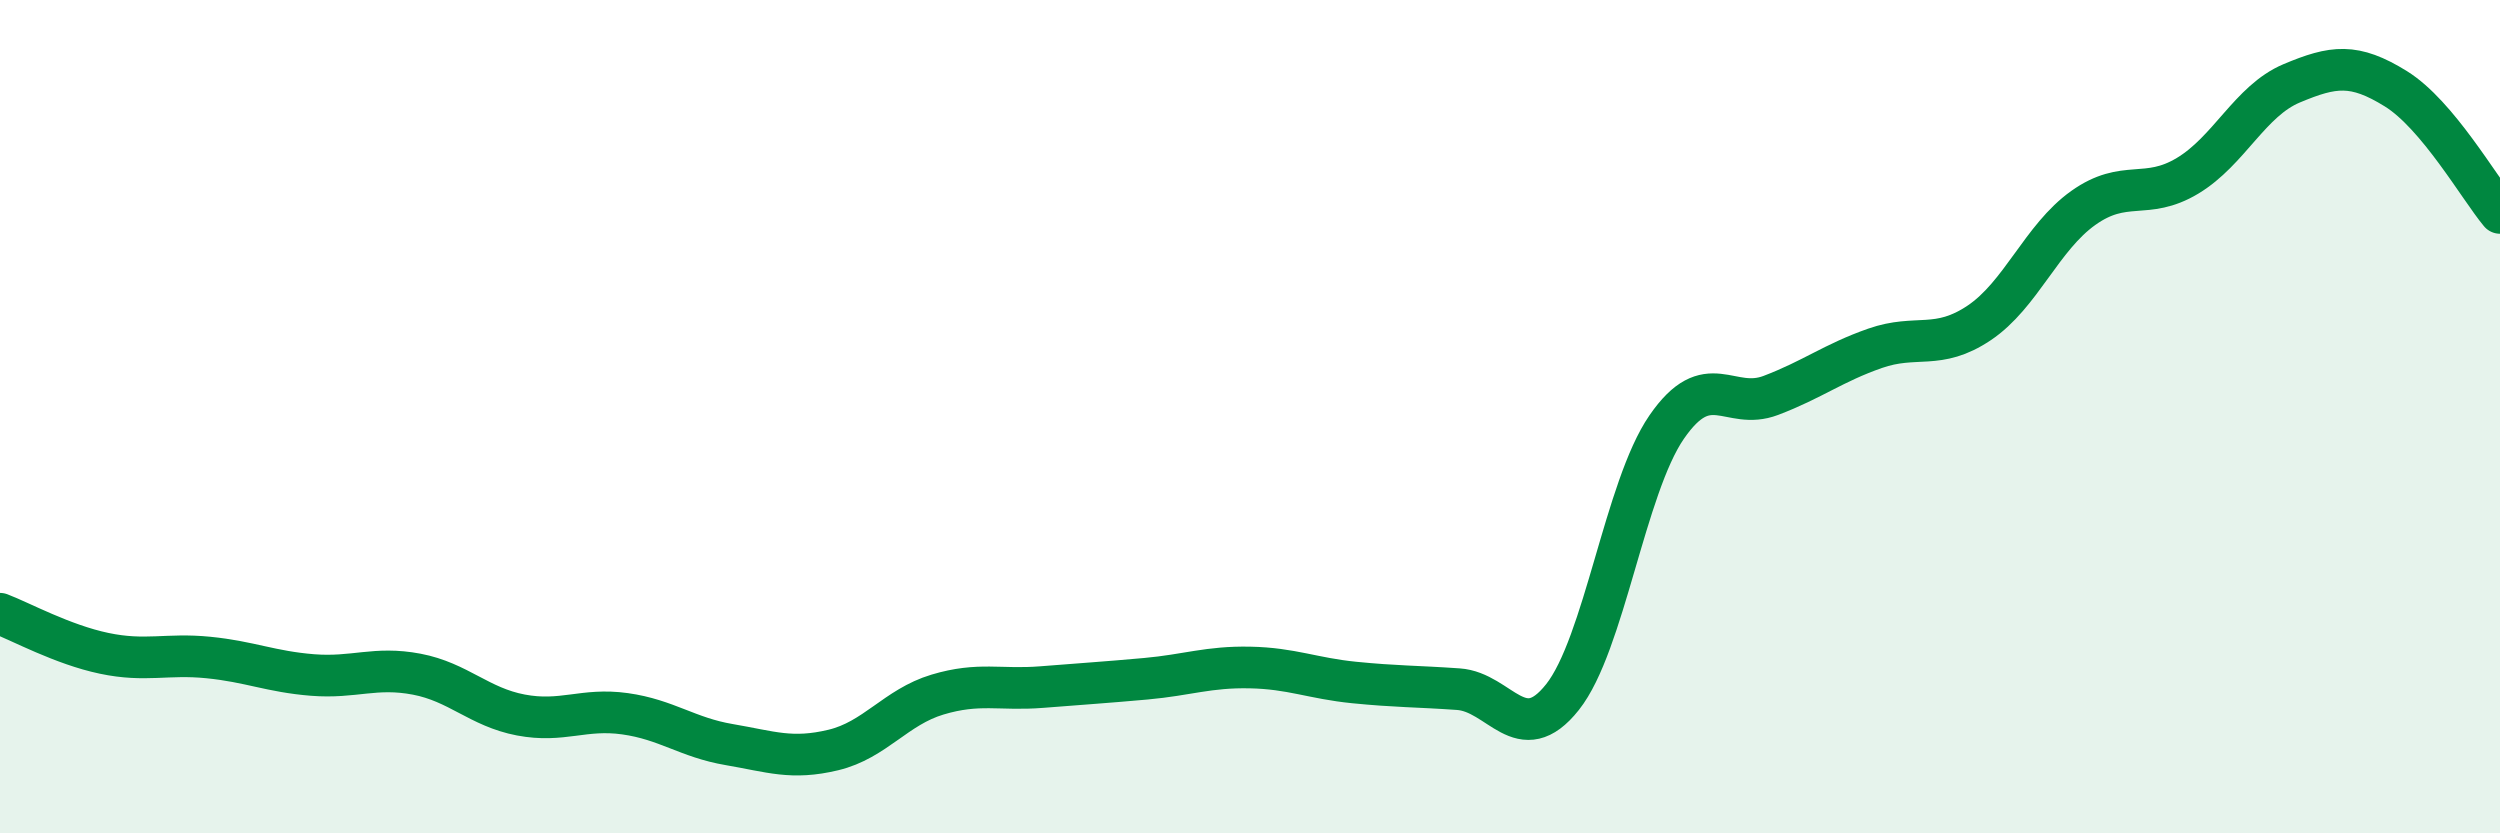
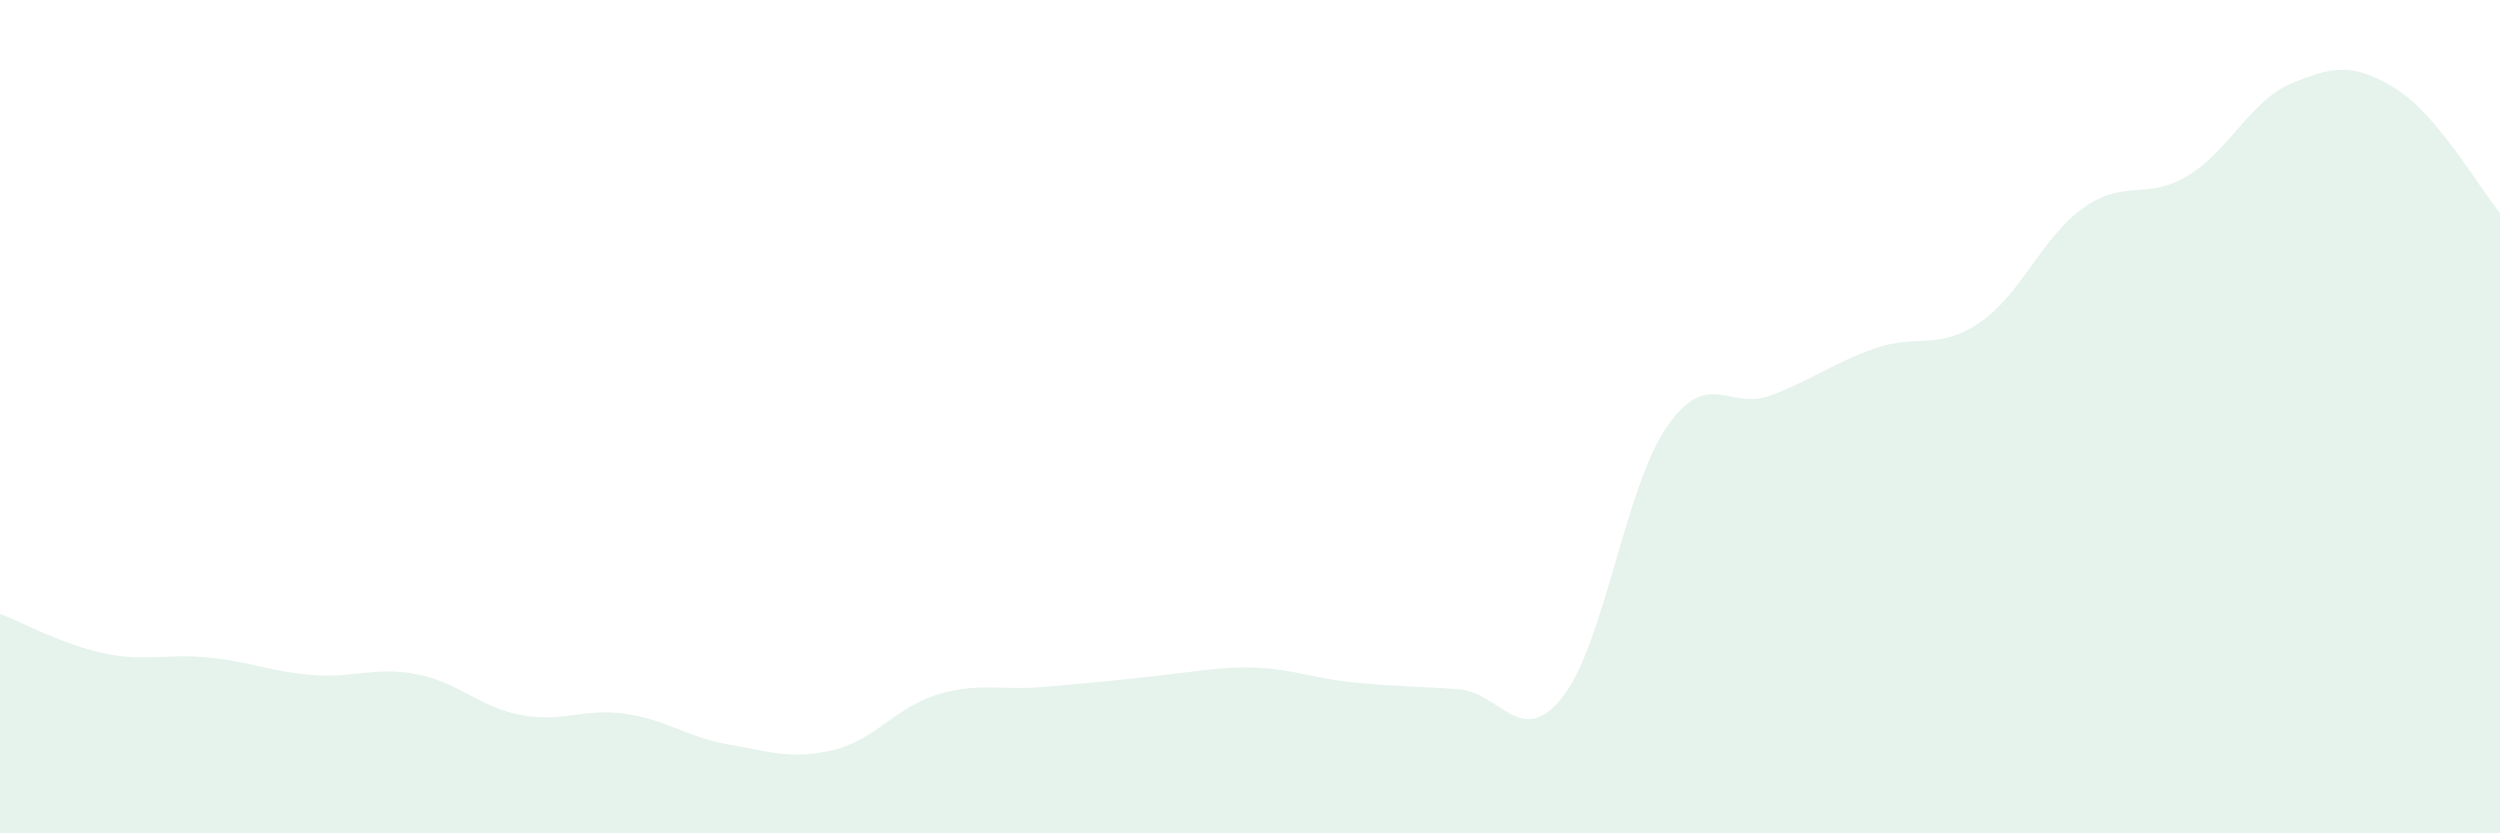
<svg xmlns="http://www.w3.org/2000/svg" width="60" height="20" viewBox="0 0 60 20">
-   <path d="M 0,14.73 C 0.5,14.92 1.5,15.47 2.5,15.68 C 3.5,15.89 4,15.68 5,15.78 C 6,15.88 6.5,16.12 7.5,16.2 C 8.5,16.28 9,15.99 10,16.18 C 11,16.37 11.5,16.97 12.5,17.16 C 13.5,17.35 14,16.99 15,17.13 C 16,17.27 16.5,17.7 17.5,17.87 C 18.5,18.04 19,18.24 20,18 C 21,17.76 21.5,16.97 22.5,16.67 C 23.5,16.37 24,16.57 25,16.49 C 26,16.41 26.5,16.38 27.5,16.29 C 28.5,16.2 29,16 30,16.02 C 31,16.04 31.5,16.28 32.5,16.38 C 33.5,16.48 34,16.47 35,16.54 C 36,16.61 36.5,17.99 37.5,16.73 C 38.5,15.47 39,11.7 40,10.25 C 41,8.8 41.5,9.87 42.5,9.49 C 43.5,9.11 44,8.71 45,8.36 C 46,8.01 46.5,8.42 47.5,7.75 C 48.5,7.08 49,5.7 50,4.99 C 51,4.28 51.5,4.82 52.5,4.22 C 53.5,3.62 54,2.42 55,2 C 56,1.58 56.5,1.51 57.5,2.13 C 58.5,2.75 59.5,4.51 60,5.11L60 20L0 20Z" fill="#008740" opacity="0.1" stroke-linecap="round" stroke-linejoin="round" />
-   <path d="M 0,14.73 C 0.5,14.92 1.5,15.47 2.5,15.68 C 3.5,15.89 4,15.68 5,15.78 C 6,15.88 6.5,16.12 7.5,16.2 C 8.5,16.28 9,15.99 10,16.18 C 11,16.37 11.5,16.97 12.5,17.16 C 13.5,17.35 14,16.99 15,17.13 C 16,17.27 16.5,17.7 17.5,17.87 C 18.5,18.04 19,18.24 20,18 C 21,17.76 21.5,16.97 22.5,16.67 C 23.5,16.37 24,16.57 25,16.49 C 26,16.41 26.5,16.38 27.5,16.29 C 28.5,16.2 29,16 30,16.02 C 31,16.04 31.5,16.28 32.5,16.38 C 33.5,16.48 34,16.47 35,16.54 C 36,16.61 36.5,17.99 37.5,16.73 C 38.5,15.47 39,11.7 40,10.25 C 41,8.8 41.5,9.87 42.5,9.49 C 43.5,9.11 44,8.71 45,8.36 C 46,8.01 46.5,8.42 47.5,7.75 C 48.5,7.08 49,5.7 50,4.99 C 51,4.28 51.5,4.82 52.5,4.22 C 53.5,3.62 54,2.42 55,2 C 56,1.58 56.5,1.51 57.5,2.13 C 58.5,2.75 59.5,4.51 60,5.11" stroke="#008740" stroke-width="1" fill="none" stroke-linecap="round" stroke-linejoin="round" />
+   <path d="M 0,14.73 C 0.5,14.92 1.5,15.47 2.5,15.68 C 3.5,15.89 4,15.68 5,15.78 C 6,15.88 6.5,16.12 7.5,16.2 C 8.5,16.28 9,15.99 10,16.18 C 11,16.37 11.5,16.97 12.5,17.16 C 13.5,17.35 14,16.99 15,17.13 C 16,17.27 16.5,17.7 17.5,17.87 C 18.5,18.04 19,18.24 20,18 C 21,17.76 21.5,16.97 22.5,16.67 C 23.5,16.37 24,16.57 25,16.49 C 28.5,16.2 29,16 30,16.02 C 31,16.04 31.5,16.28 32.5,16.38 C 33.5,16.48 34,16.47 35,16.54 C 36,16.61 36.5,17.99 37.5,16.73 C 38.5,15.47 39,11.7 40,10.25 C 41,8.8 41.5,9.87 42.5,9.49 C 43.5,9.11 44,8.71 45,8.36 C 46,8.01 46.5,8.42 47.5,7.75 C 48.5,7.08 49,5.7 50,4.99 C 51,4.28 51.5,4.82 52.5,4.22 C 53.5,3.62 54,2.42 55,2 C 56,1.58 56.5,1.51 57.5,2.13 C 58.5,2.75 59.5,4.51 60,5.11L60 20L0 20Z" fill="#008740" opacity="0.1" stroke-linecap="round" stroke-linejoin="round" />
</svg>